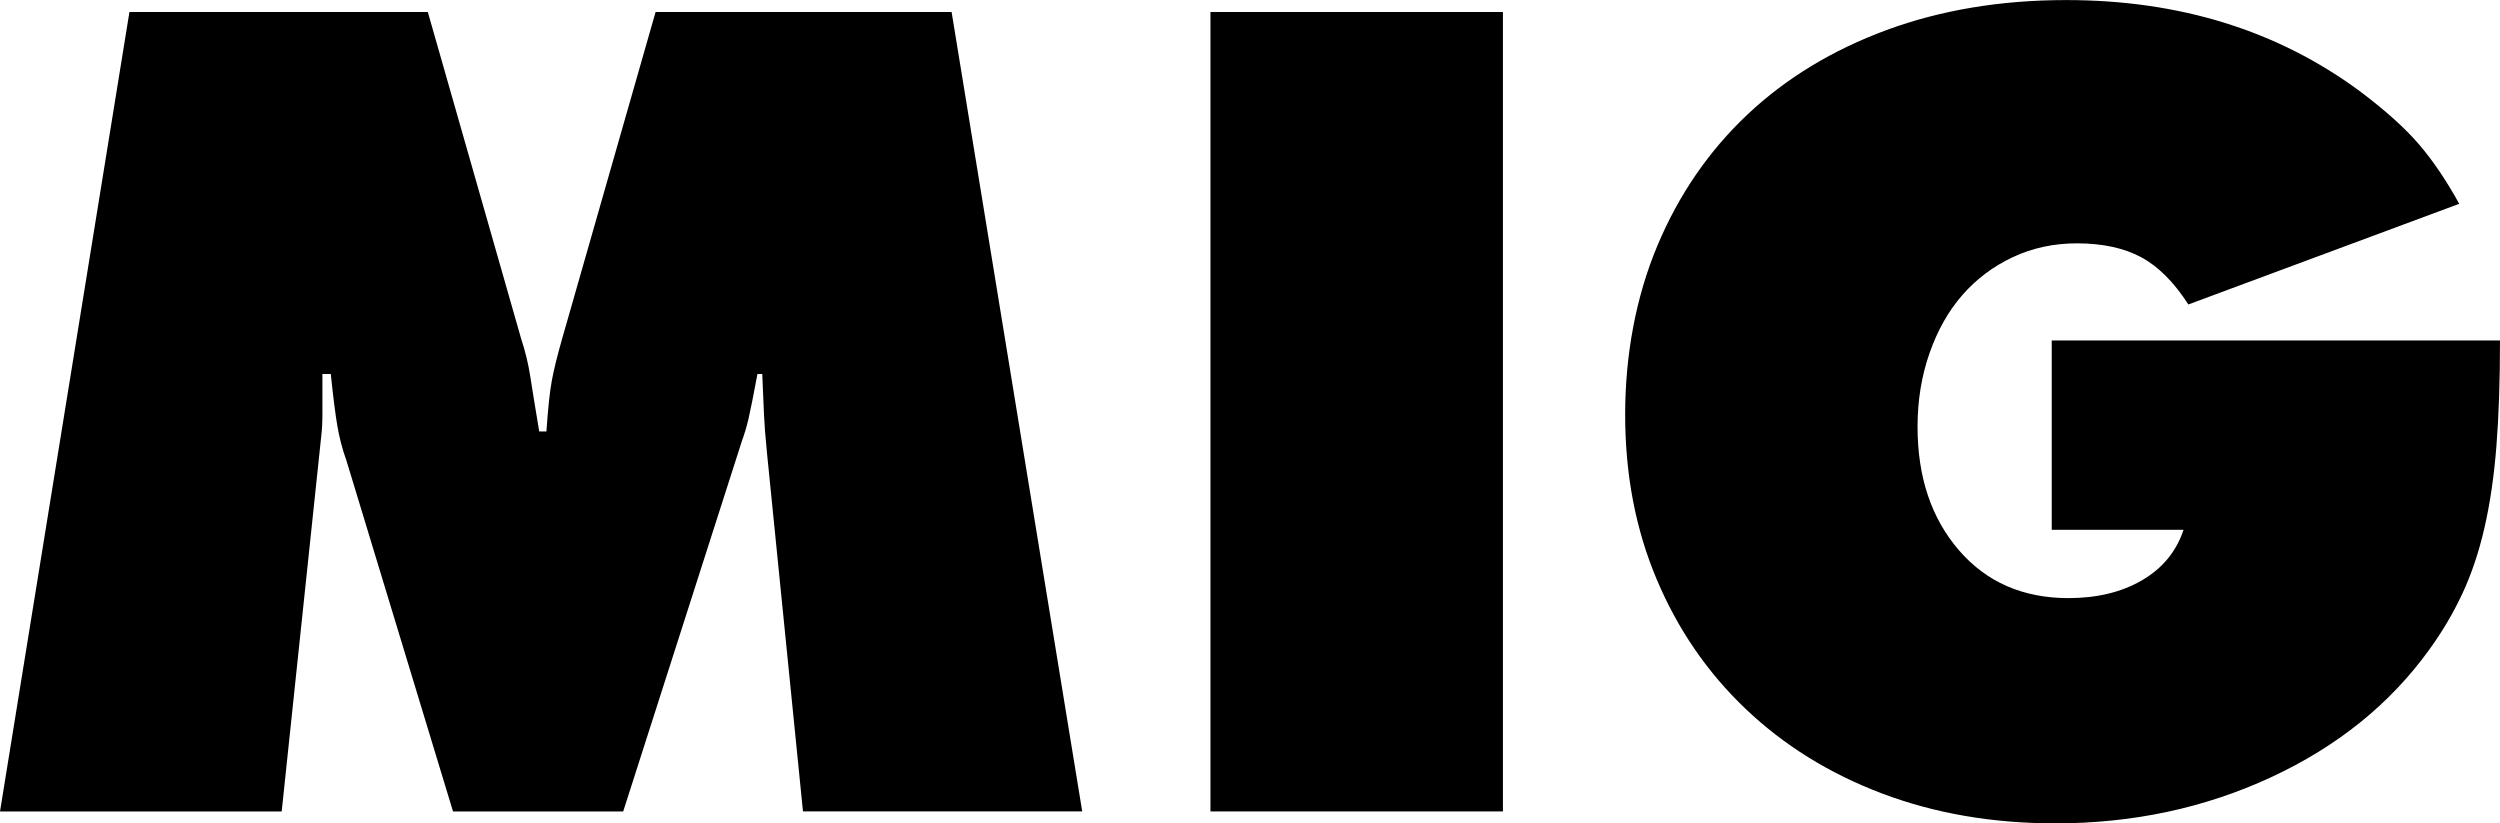
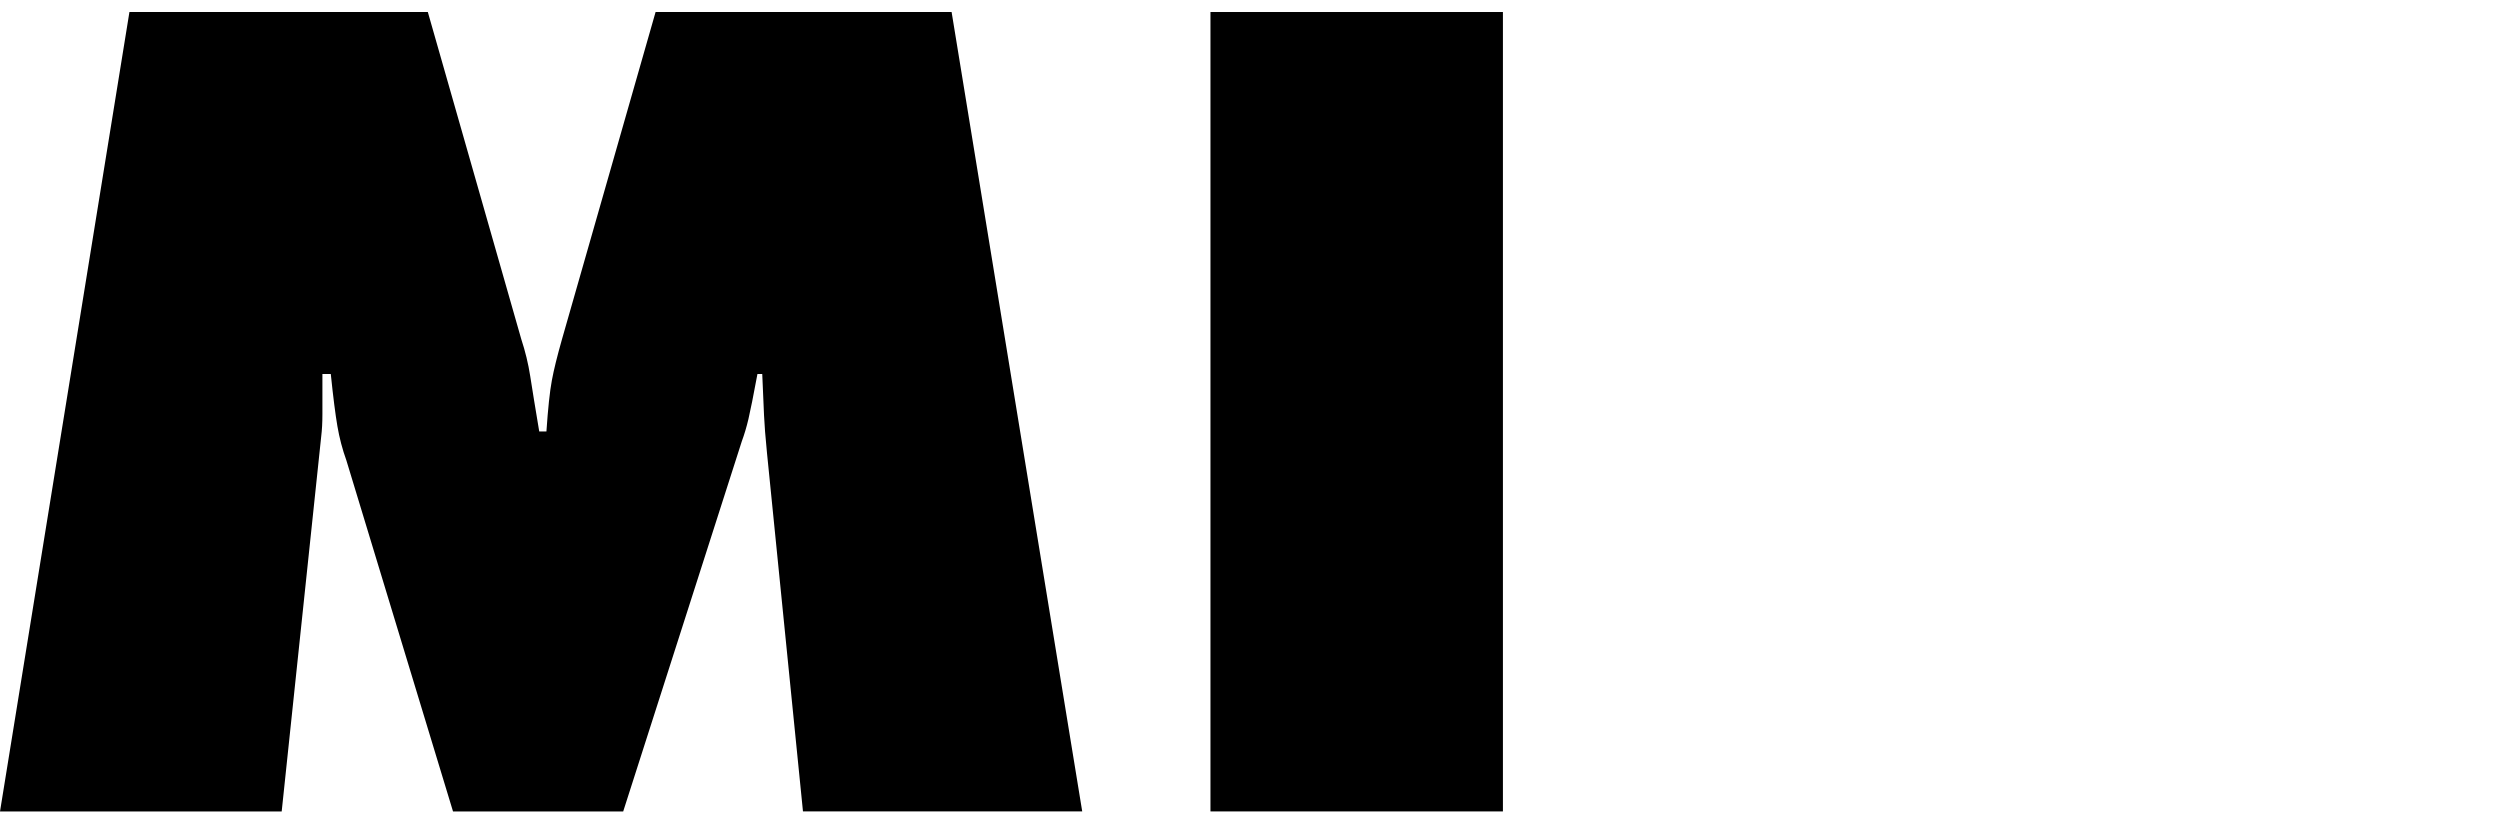
<svg xmlns="http://www.w3.org/2000/svg" id="_レイヤー_2" width="378.78" height="124.75" viewBox="0 0 378.78 124.75">
  <defs>
    <style>.cls-1{fill:#000;stroke-width:0px;}</style>
  </defs>
  <g id="_レイヤー_1-2">
    <path class="cls-1" d="M19.61,1.82h45.21l14.16,49.57c.6,1.82,1.06,3.69,1.36,5.63.3,1.94.75,4.72,1.36,8.35h1.09c.24-3.51.51-6.08.82-7.72.3-1.63.82-3.72,1.54-6.26L99.33,1.82h44.85l19.79,121.12h-42.31l-5.45-54.29c-.24-2.42-.39-4.33-.45-5.72-.06-1.39-.15-3.48-.27-6.26h-.73c-.61,3.27-1.06,5.54-1.36,6.81-.3,1.27-.64,2.39-1,3.36l-17.98,56.11h-25.78l-16.16-53.2c-.61-1.69-1.06-3.42-1.36-5.18-.3-1.75-.64-4.39-1-7.9h-1.27v6.08c0,1.27-.06,2.39-.18,3.36l-5.99,56.84H0L19.61,1.82Z" />
    <path class="cls-1" d="M183.4,1.82h44.31v121.12h-44.31V1.82Z" />
-     <path class="cls-1" d="M378.78,51.57c0,6.05-.18,11.38-.54,15.98-.36,4.6-.97,8.75-1.82,12.44-.85,3.69-1.97,7.02-3.36,9.99-1.39,2.97-3.06,5.78-4.99,8.44-5.93,8.23-13.92,14.68-23.97,19.34-10.05,4.66-20.94,6.99-32.68,6.99-9.56,0-18.33-1.52-26.3-4.54s-14.84-7.29-20.63-12.8c-5.79-5.51-10.28-12.04-13.47-19.61-3.2-7.56-4.79-15.89-4.79-24.97s1.63-17.85,4.88-25.6c3.25-7.75,7.81-14.37,13.65-19.88,5.85-5.51,12.88-9.77,21.08-12.8,8.21-3.02,17.28-4.54,27.2-4.54,17.19,0,32.02,4.6,44.49,13.8,3.87,2.91,6.87,5.6,8.99,8.08,2.12,2.48,4.15,5.48,6.08,8.99l-41.04,15.25c-2.18-3.39-4.57-5.78-7.17-7.17-2.6-1.39-5.84-2.09-9.71-2.09-3.51,0-6.75.7-9.71,2.09-2.97,1.39-5.51,3.3-7.63,5.72-2.12,2.42-3.78,5.36-4.99,8.81-1.21,3.45-1.82,7.17-1.82,11.17,0,7.63,2.09,13.86,6.26,18.7,4.18,4.84,9.71,7.26,16.61,7.26,4.36,0,8.08-.91,11.17-2.72s5.18-4.36,6.26-7.63h-19.97v-28.69h67.91Z" />
  </g>
</svg>